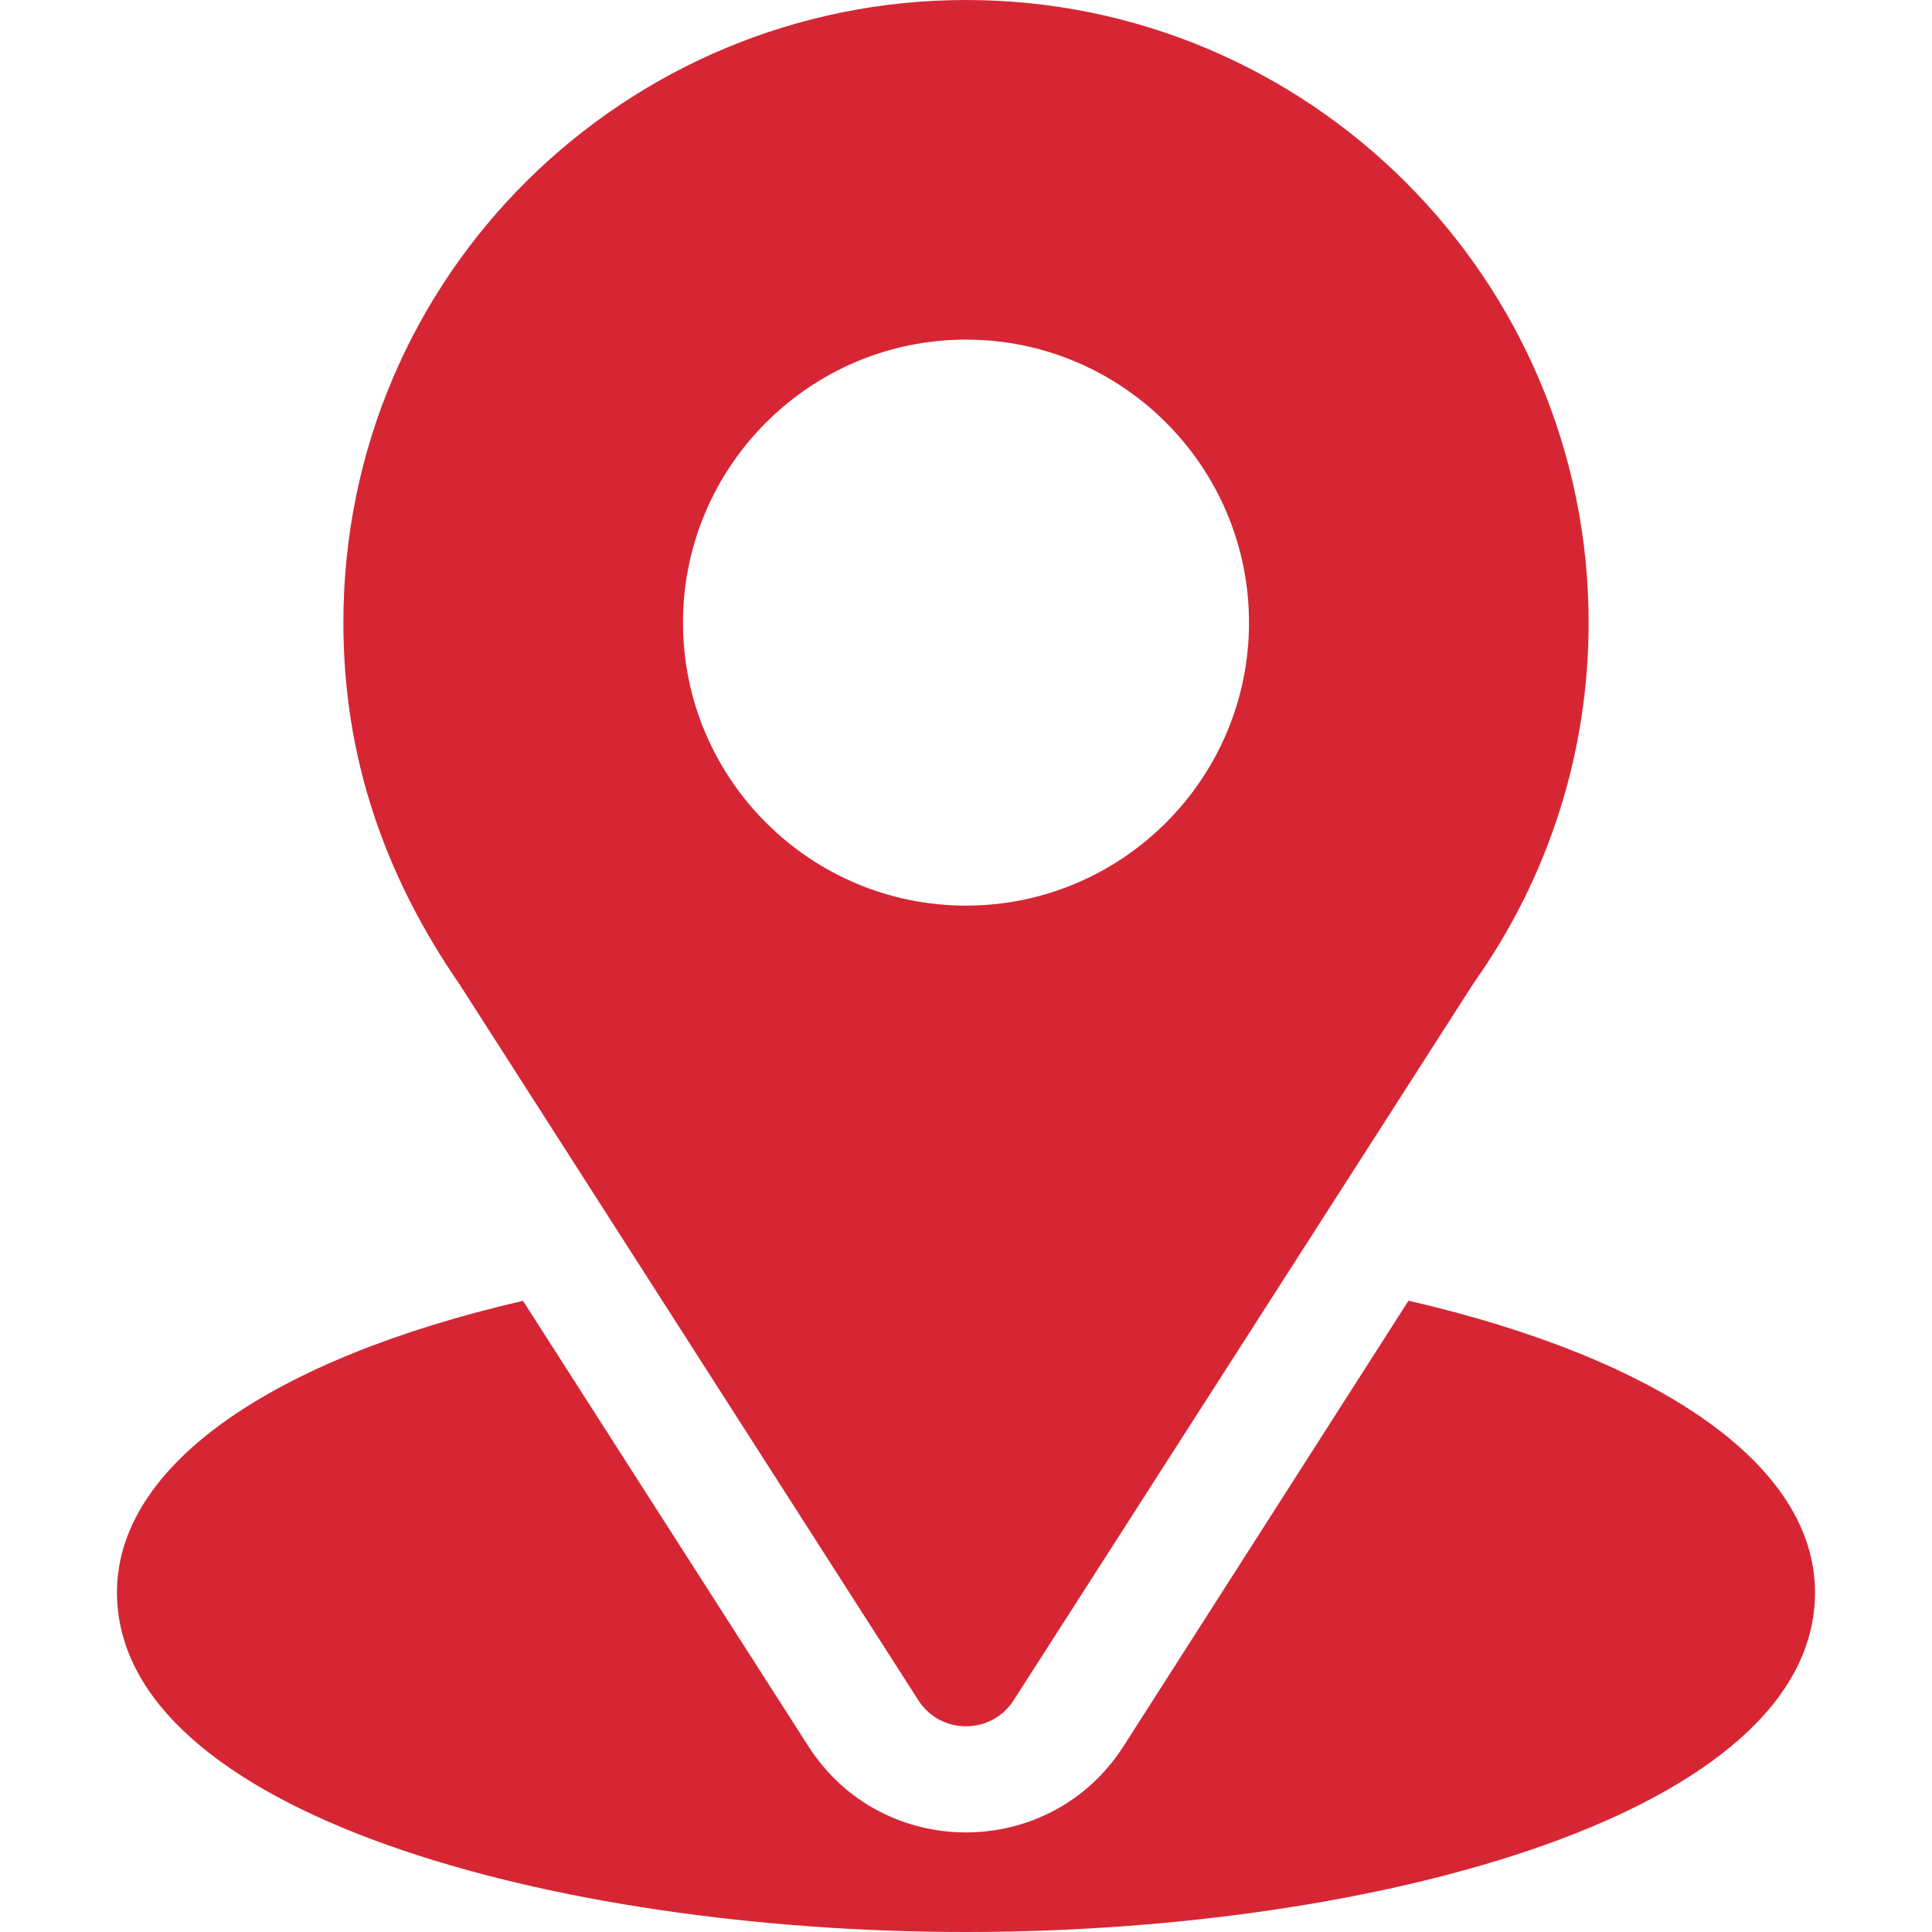
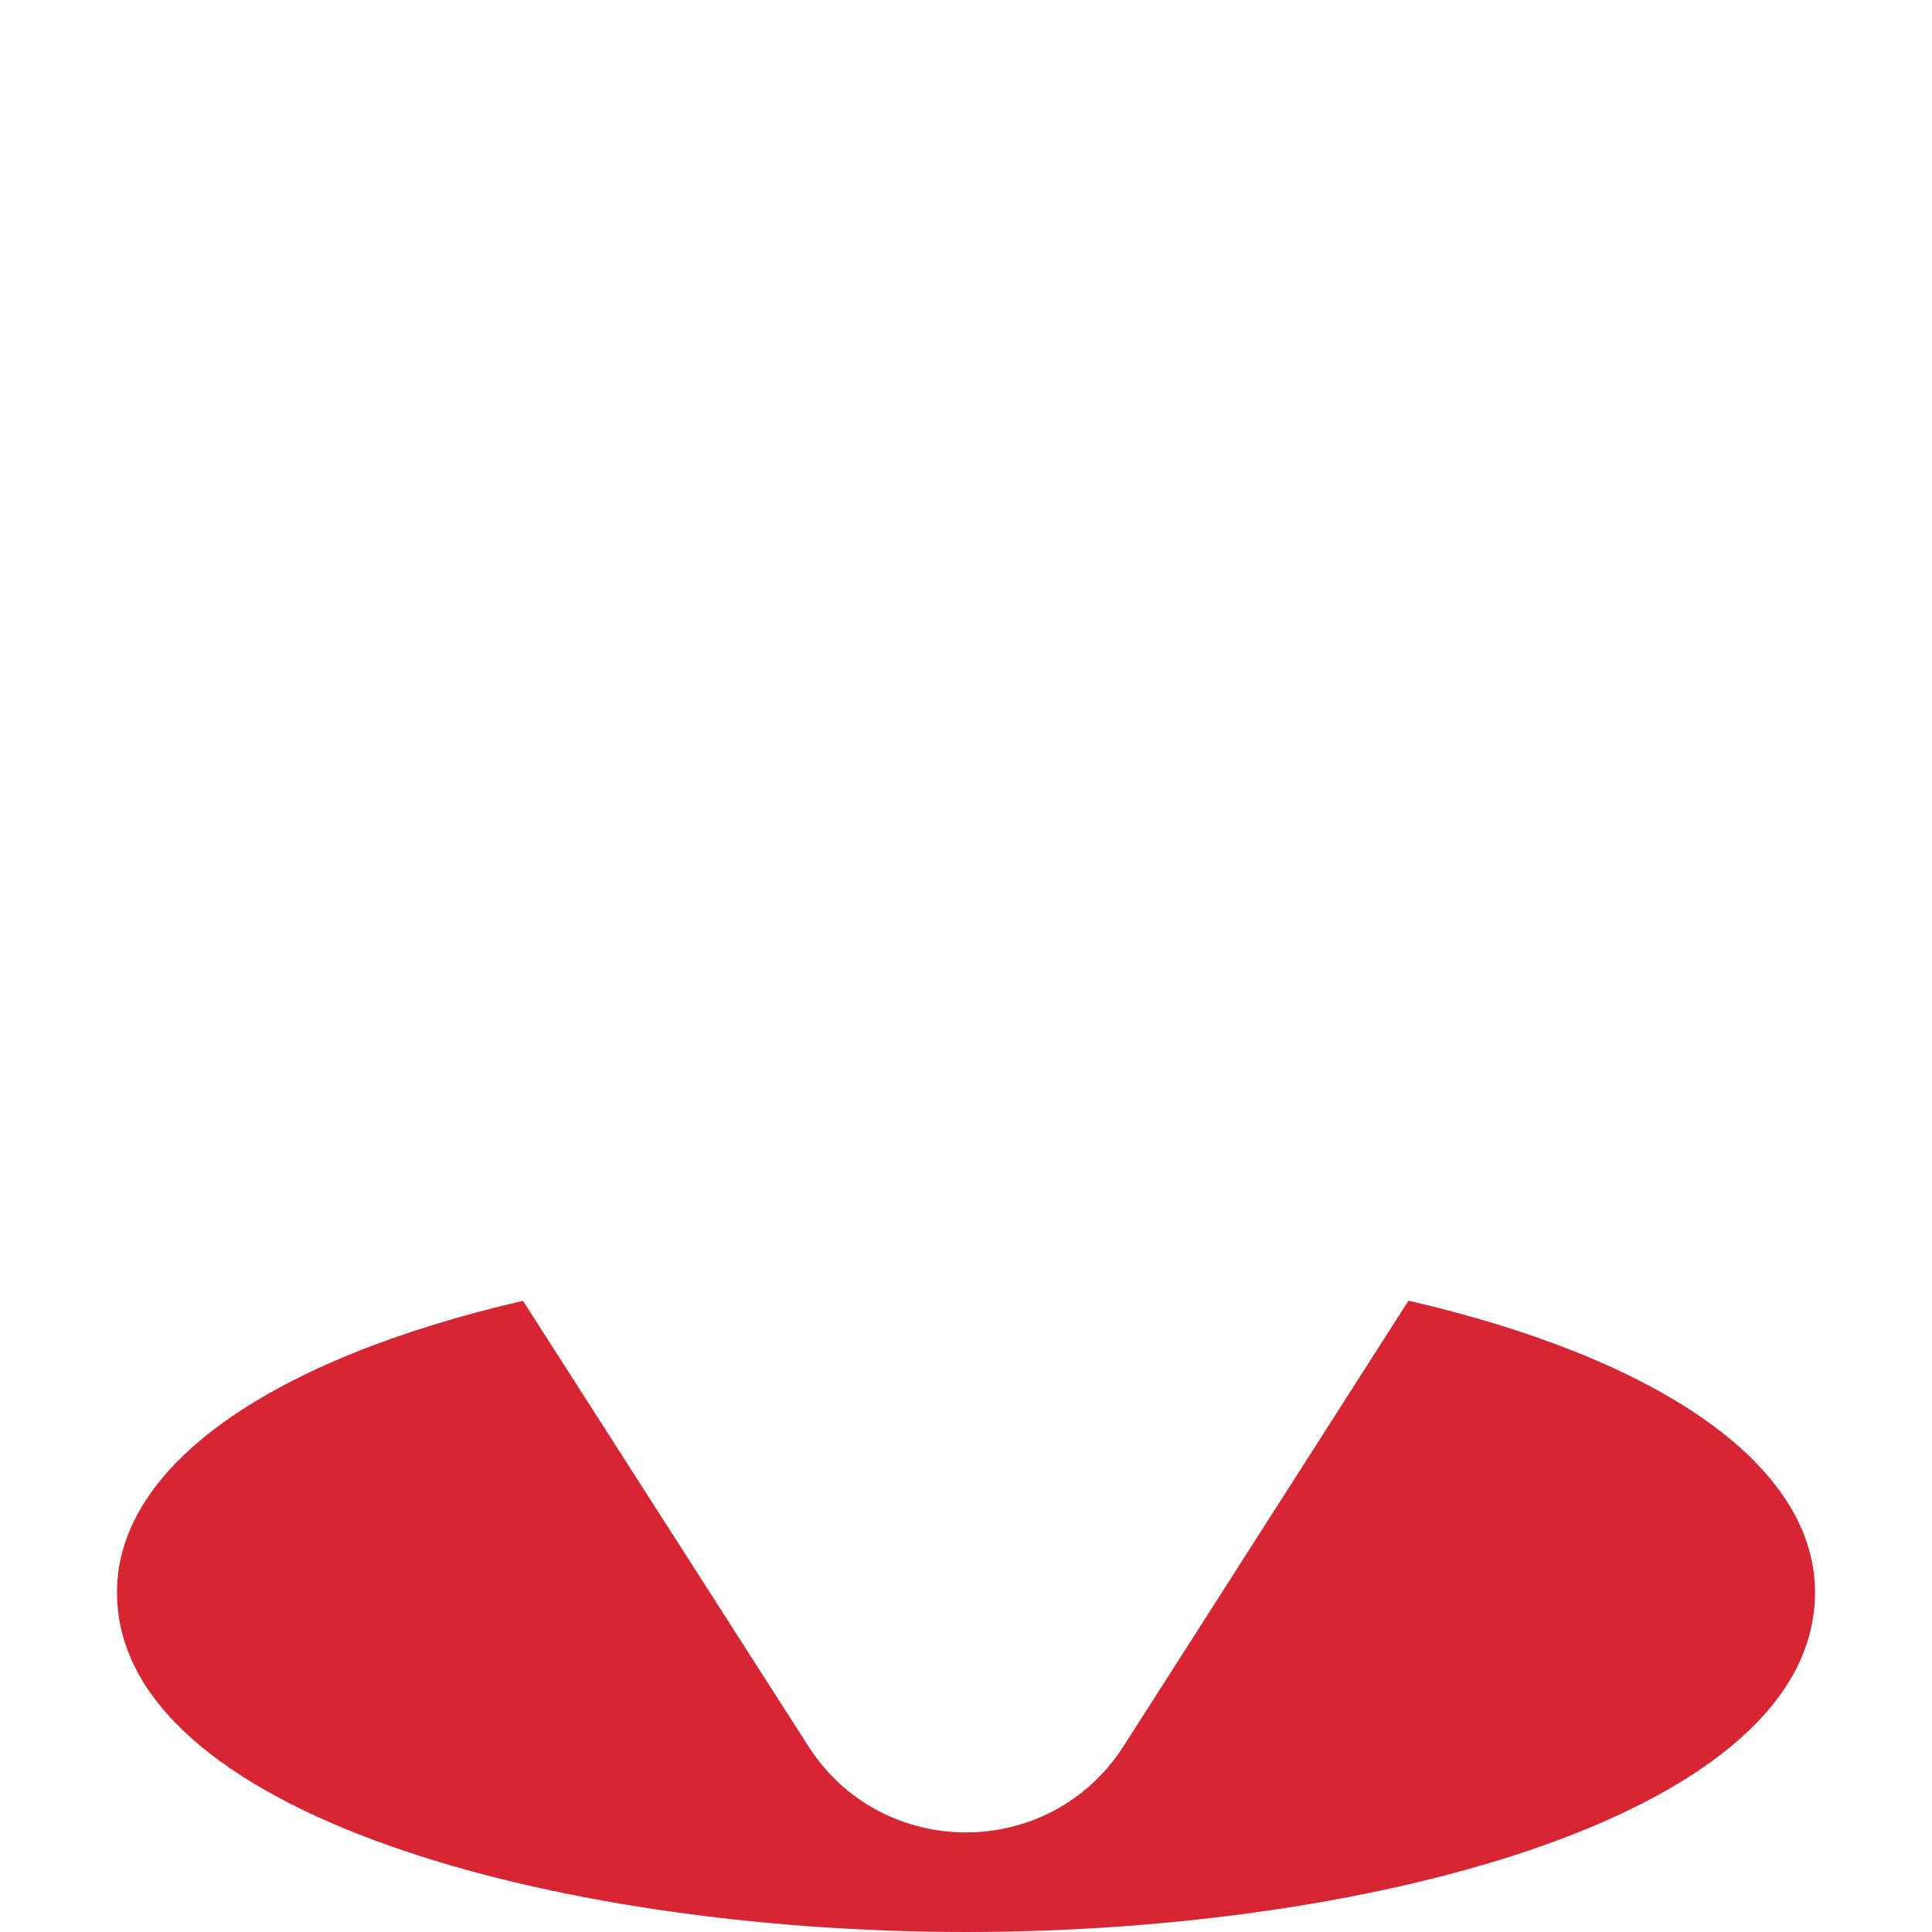
<svg xmlns="http://www.w3.org/2000/svg" width="60" height="60" viewBox="0 0 60 60" fill="none">
  <g clip-path="url(#clip0_1_736)">
-     <path d="M30 0C19.457 0 10.664 8.493 10.664 19.336C10.664 23.461 11.904 27.14 14.283 30.587L28.52 52.803C29.211 53.883 30.79 53.881 31.48 52.803L45.779 30.511C48.107 27.22 49.336 23.356 49.336 19.336C49.336 8.674 40.662 0 30 0ZM30 28.125C25.154 28.125 21.211 24.182 21.211 19.336C21.211 14.49 25.154 10.547 30 10.547C34.846 10.547 38.789 14.49 38.789 19.336C38.789 24.182 34.846 28.125 30 28.125Z" fill="#D62634" />
    <path d="M43.742 40.394L34.891 54.232C32.599 57.804 27.388 57.793 25.108 54.236L16.242 40.398C8.441 42.201 3.633 45.505 3.633 49.453C3.633 56.304 17.218 60 30 60C42.782 60 56.367 56.304 56.367 49.453C56.367 45.502 51.552 42.197 43.742 40.394Z" fill="#D62634" />
  </g>
  <defs>
    <clipPath id="clip0_1_736">
      <rect width="60" height="60" fill="white" />
    </clipPath>
  </defs>
</svg>